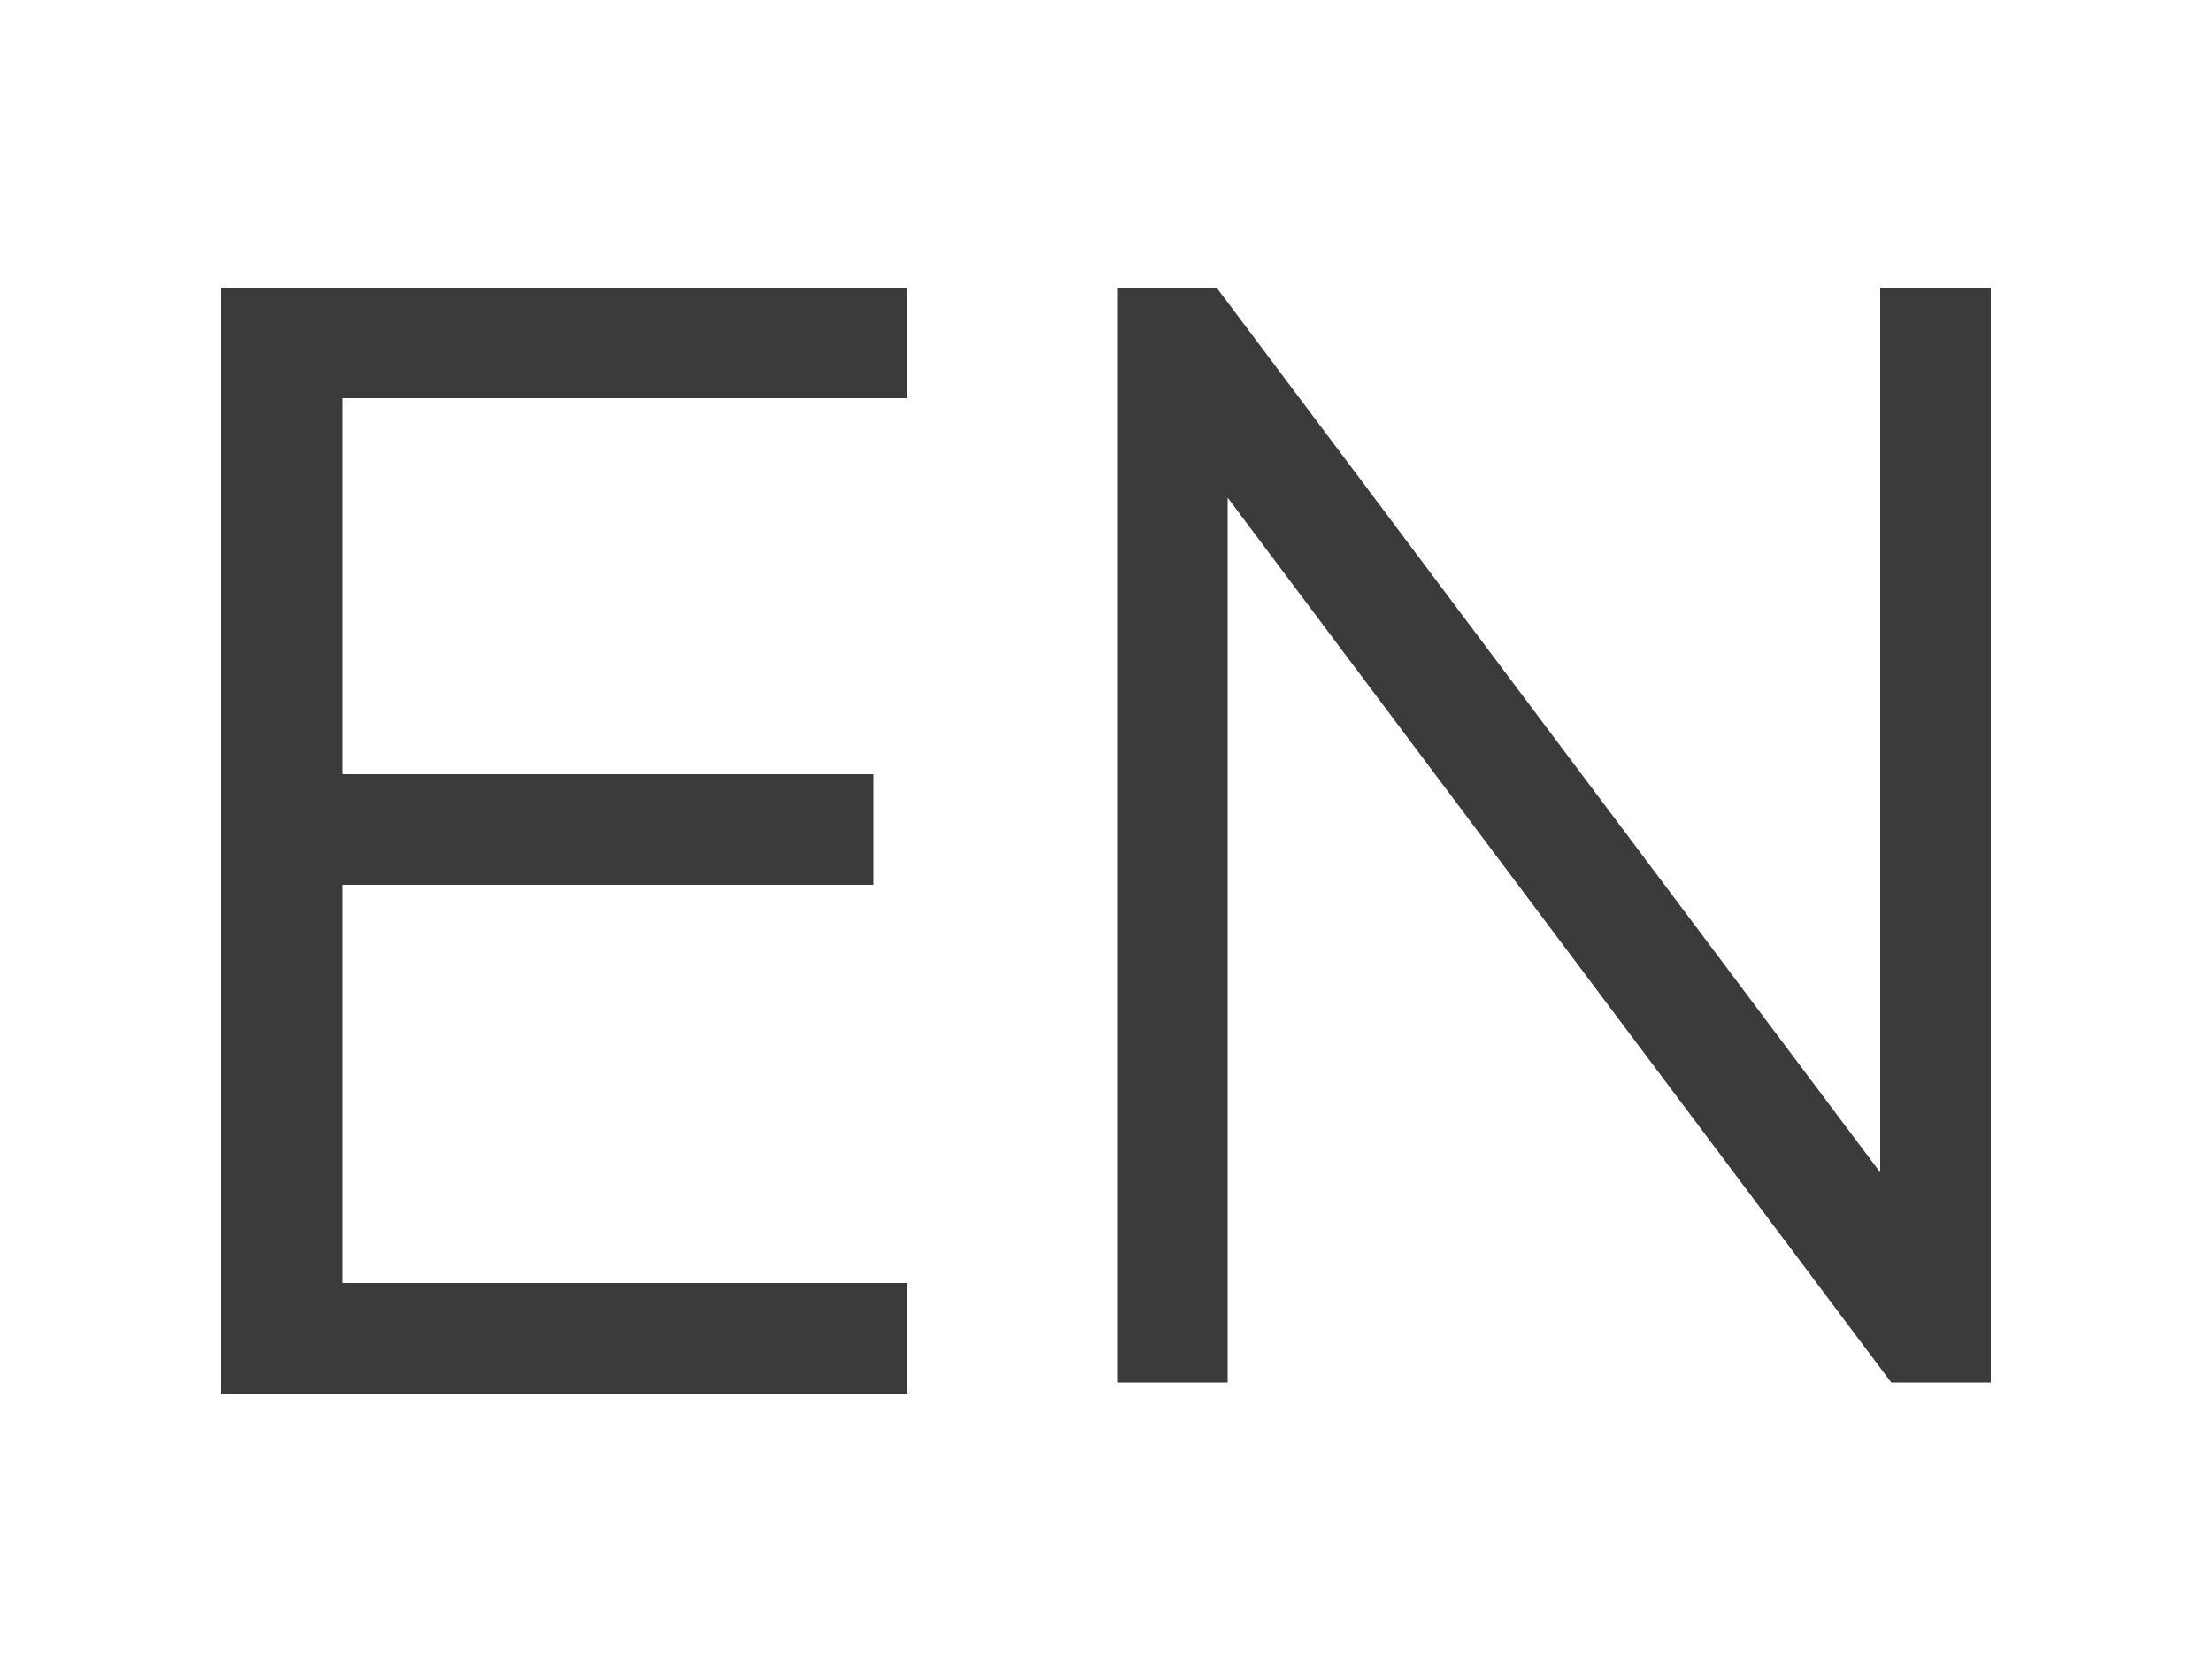
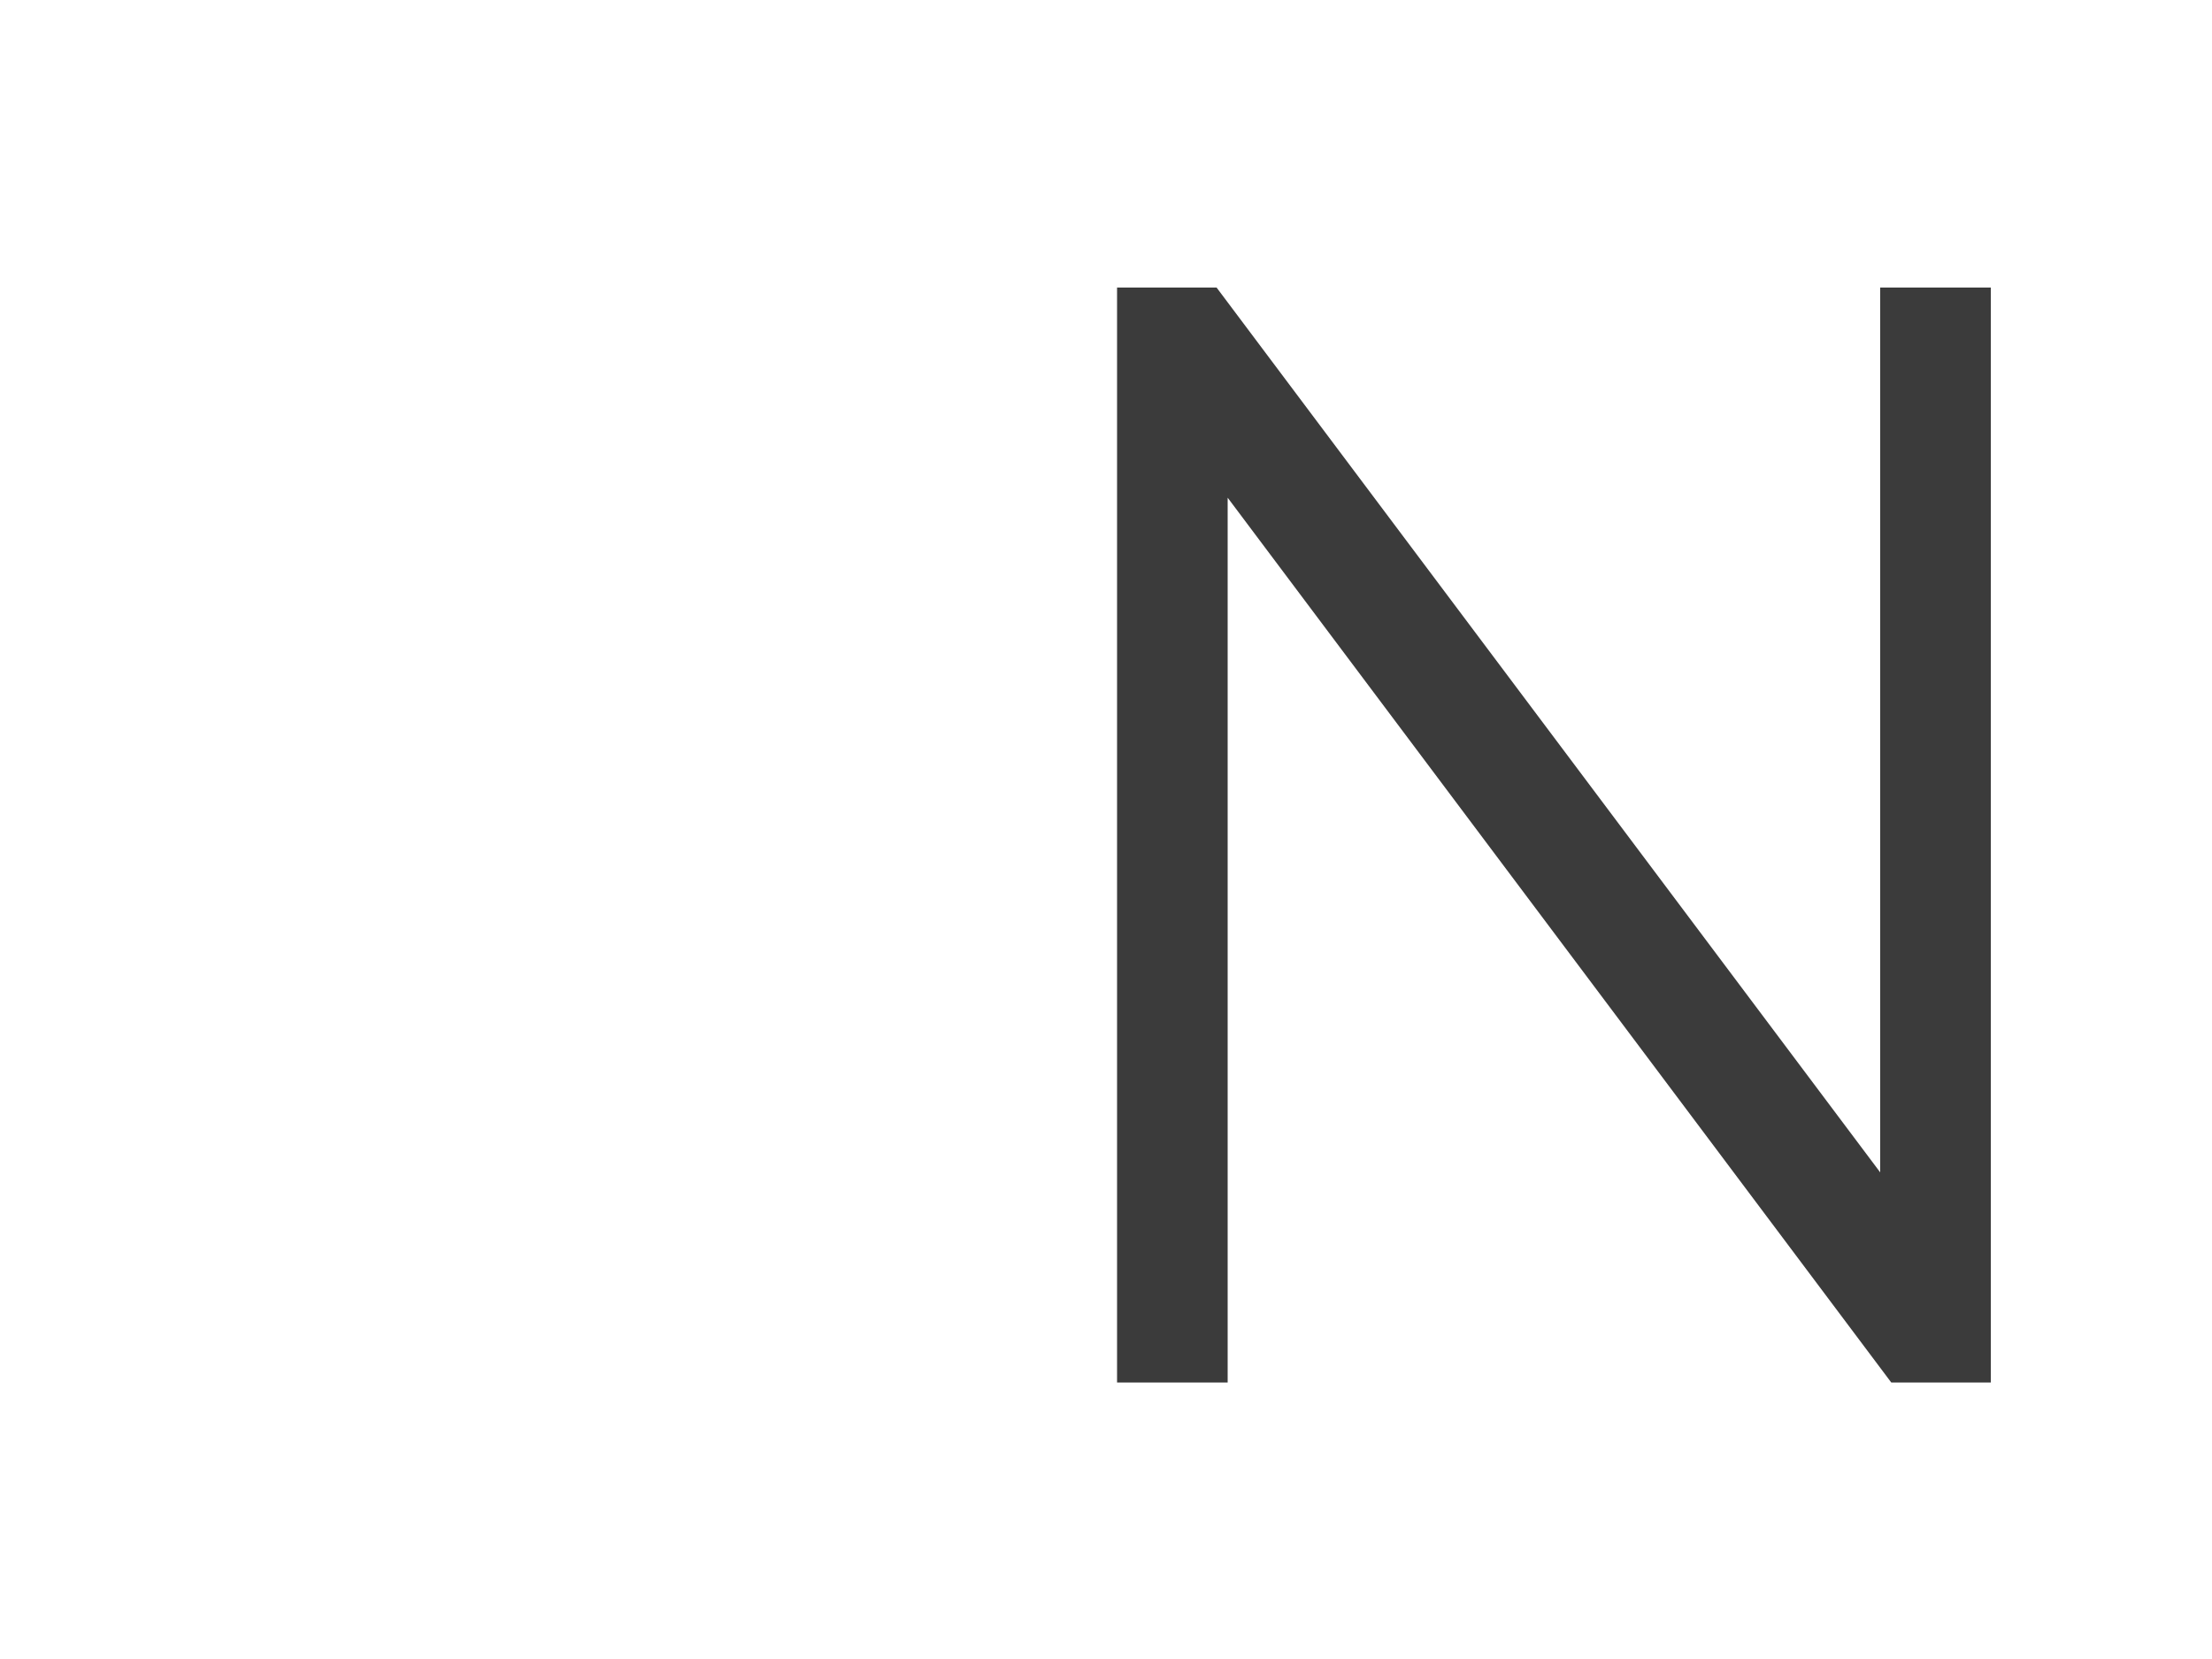
<svg xmlns="http://www.w3.org/2000/svg" version="1.1" id="Ebene_1" x="0px" y="0px" viewBox="0 0 20 15" style="enable-background:new 0 0 20 15;" xml:space="preserve">
  <style type="text/css">
	.st0{fill:none;}
	.st1{fill:#3B3B3B;}
</style>
-   <rect class="st0" width="20" height="15" />
  <g>
    <g>
-       <path class="st1" d="M2,12.5V2.6h6.2v1H3.1V7h4.8v1H3.1v3.6h5.1v1H2z" />
      <path class="st1" d="M10.1,12.5V2.6H11l6.3,8.4H17V2.6H18v9.9h-0.9l-6.3-8.4h0.3v8.4H10.1z" />
    </g>
  </g>
</svg>